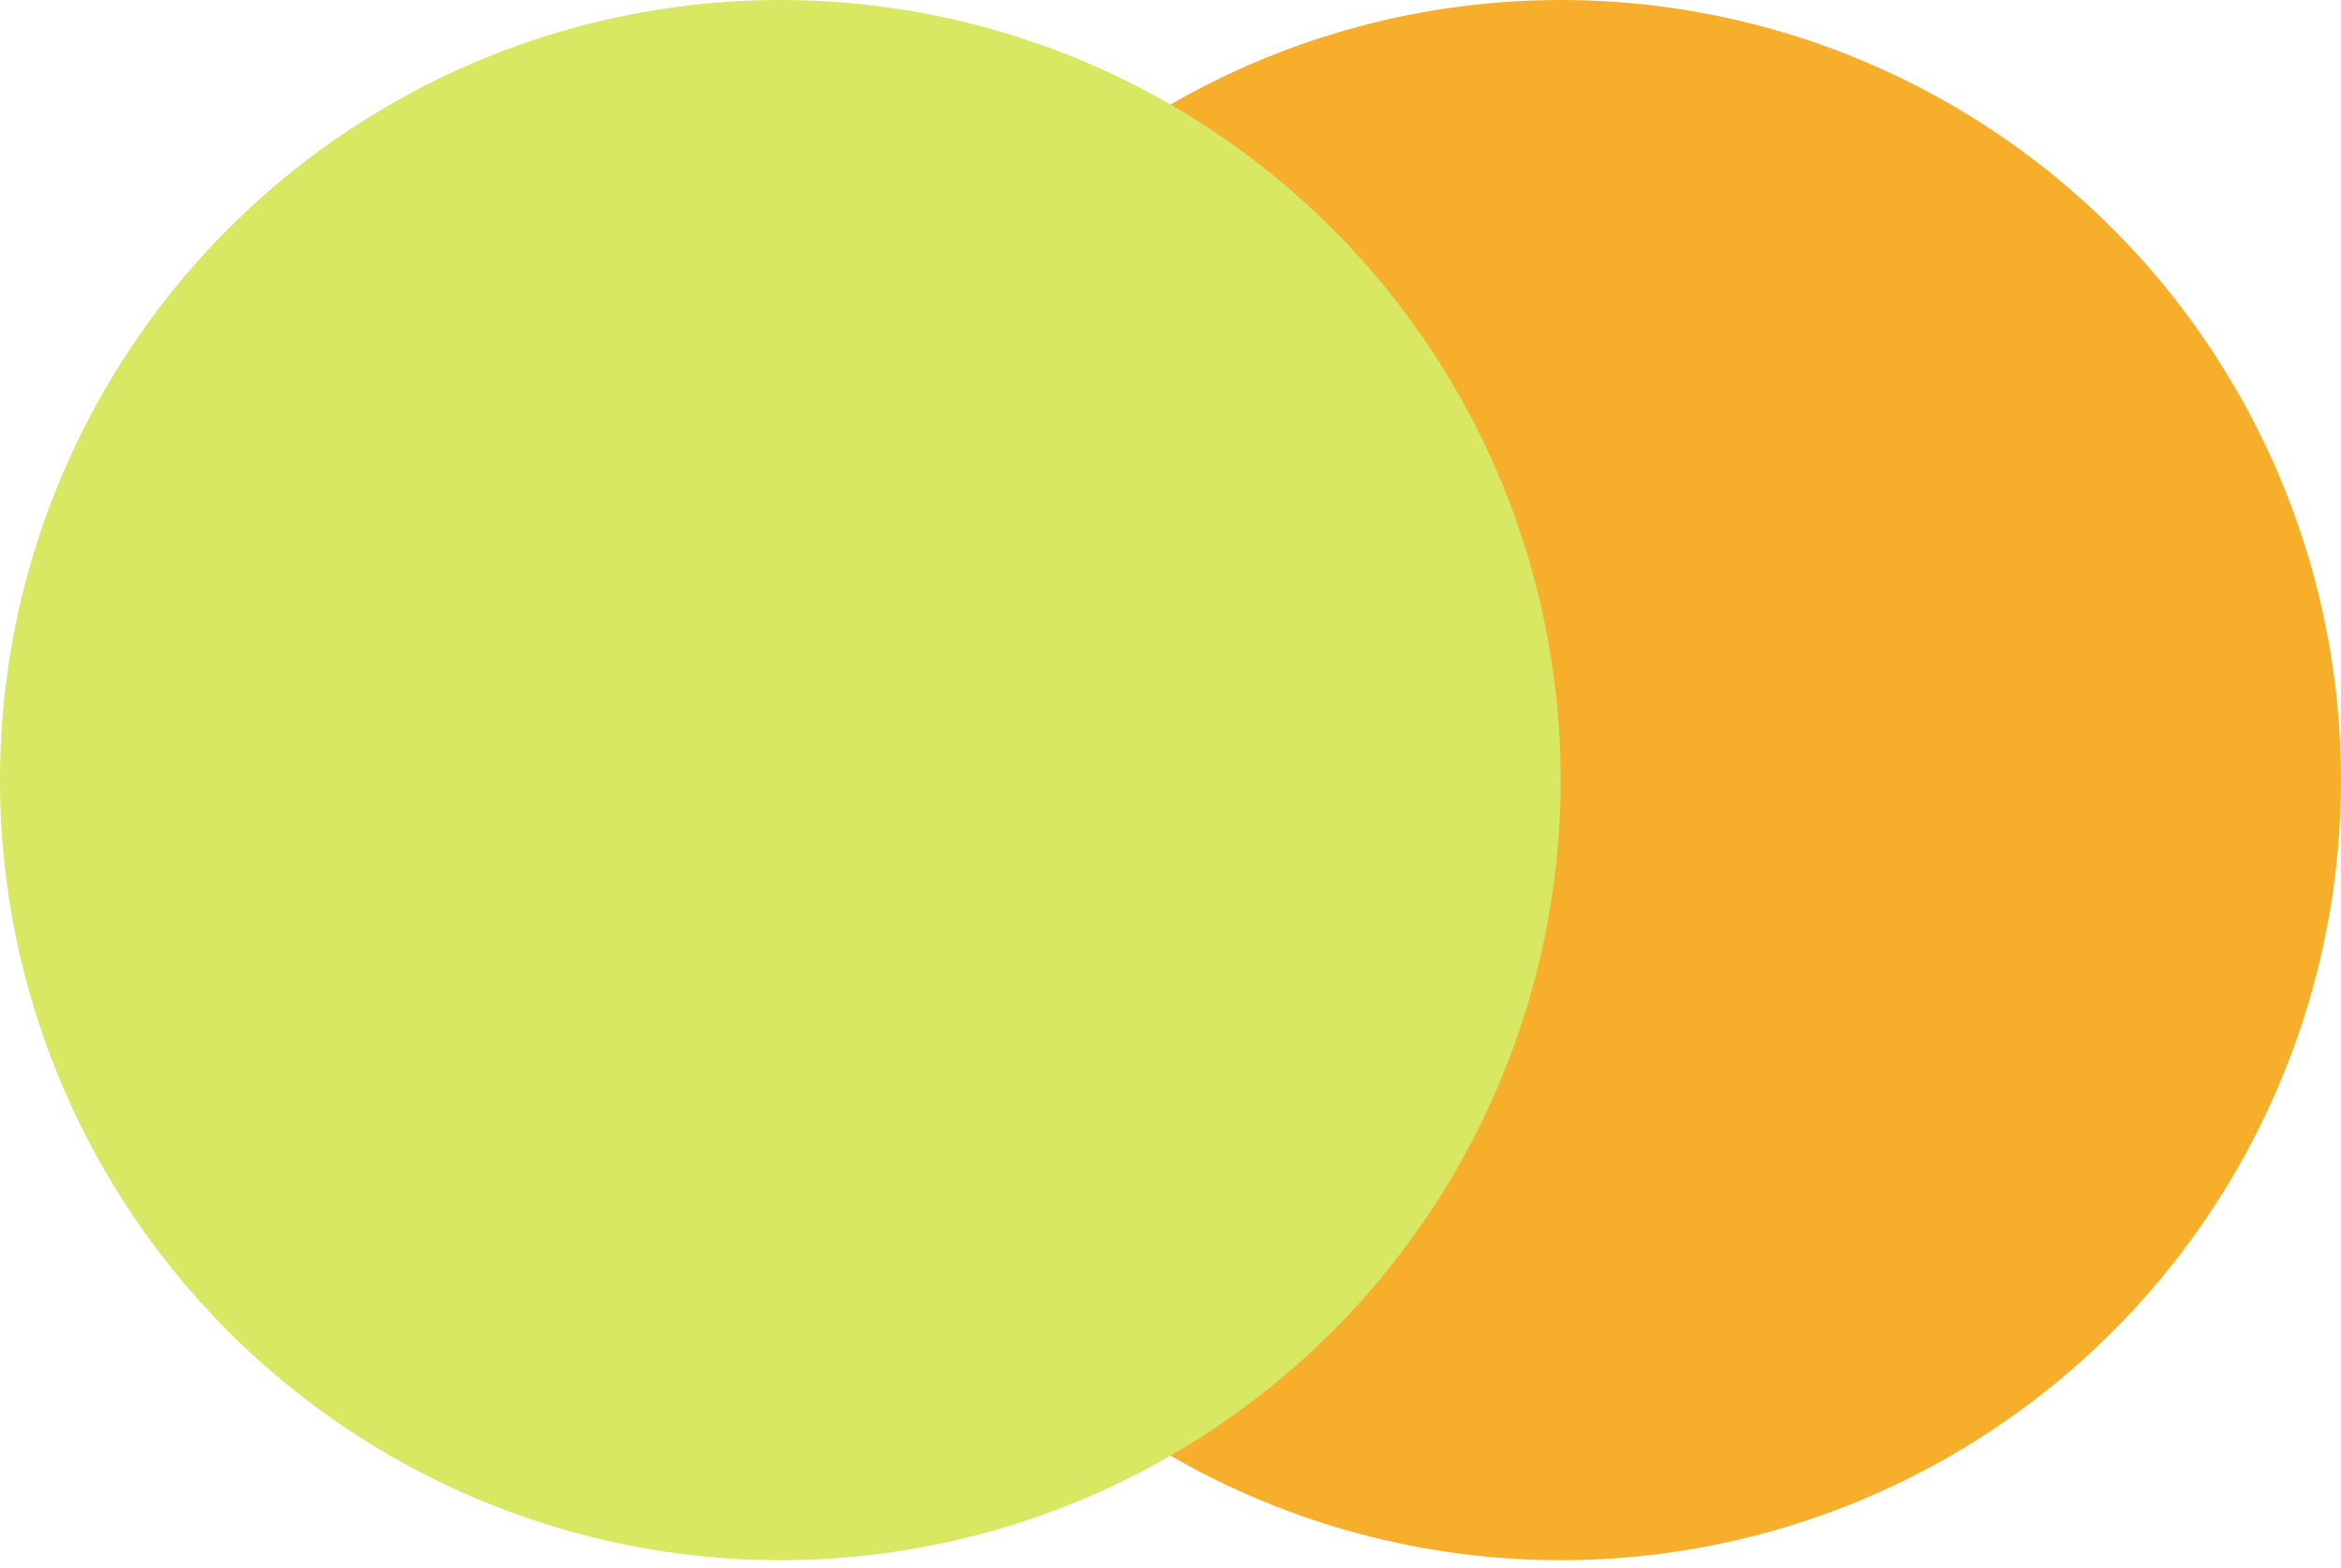
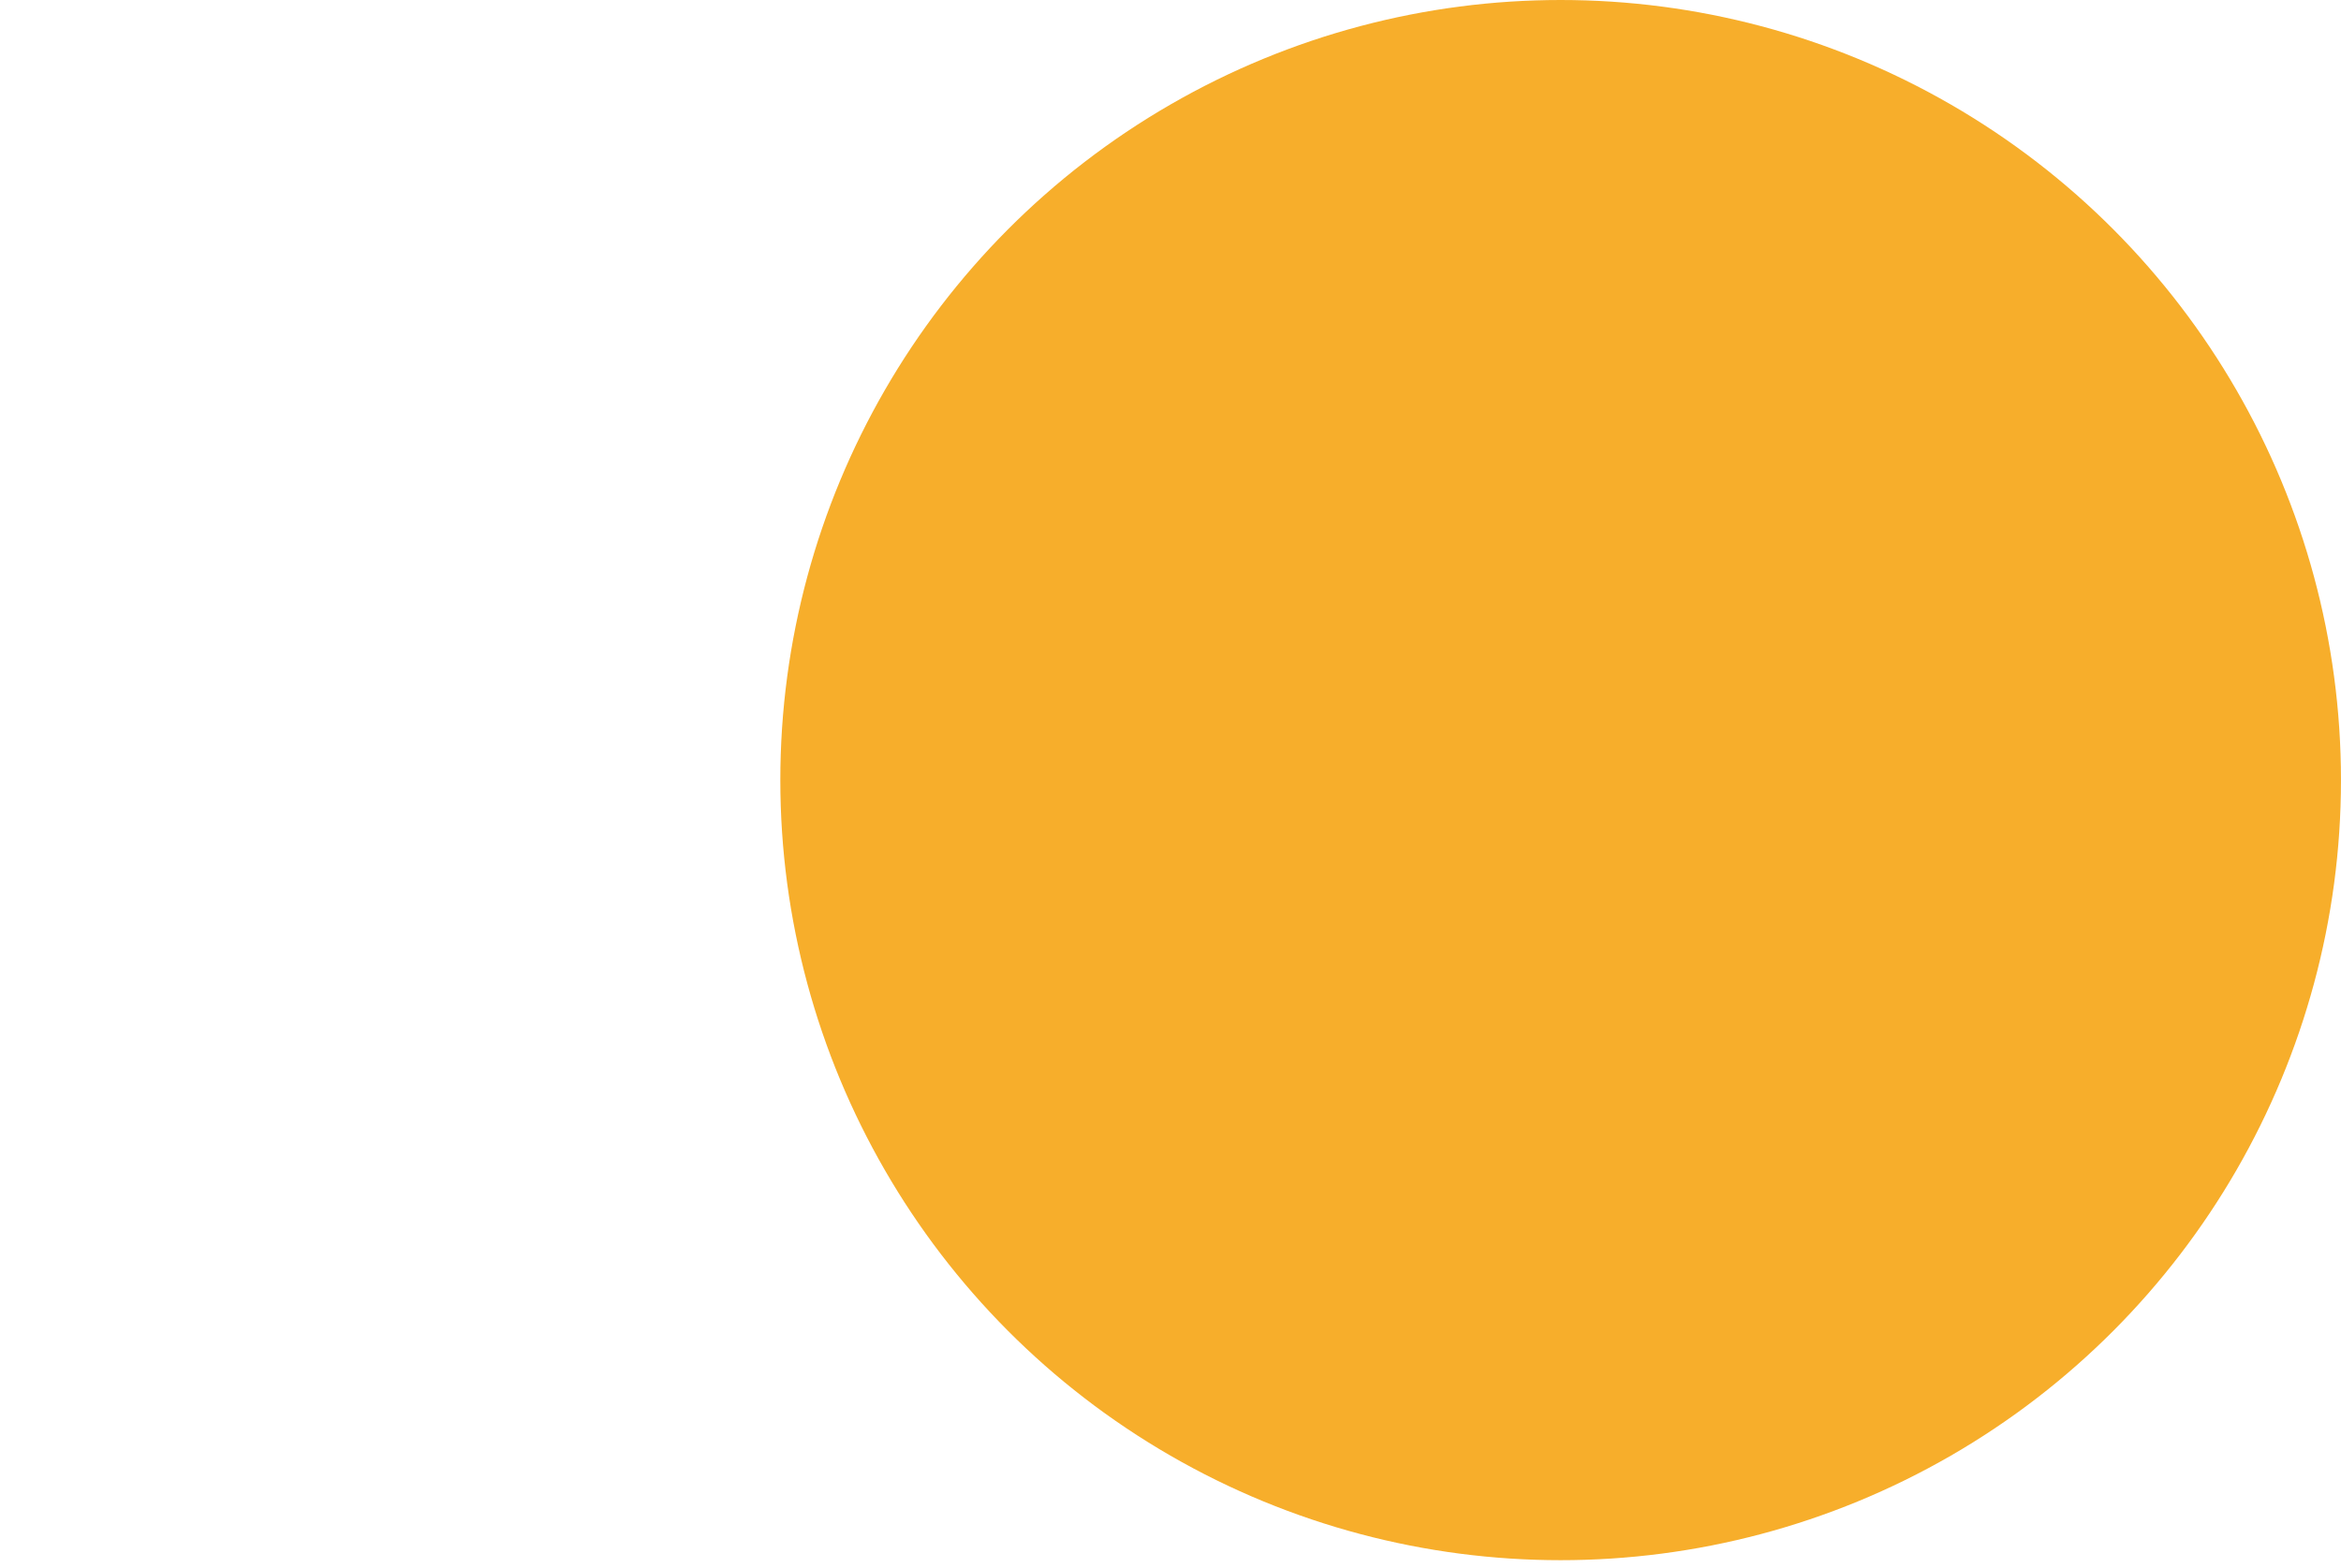
<svg xmlns="http://www.w3.org/2000/svg" width="103" height="69" viewBox="0 0 103 69" fill="none">
  <circle cx="68.666" cy="34.333" r="34.333" fill="#F7AE2B" />
-   <circle cx="34.333" cy="34.333" r="34.333" fill="#D8E862" />
</svg>